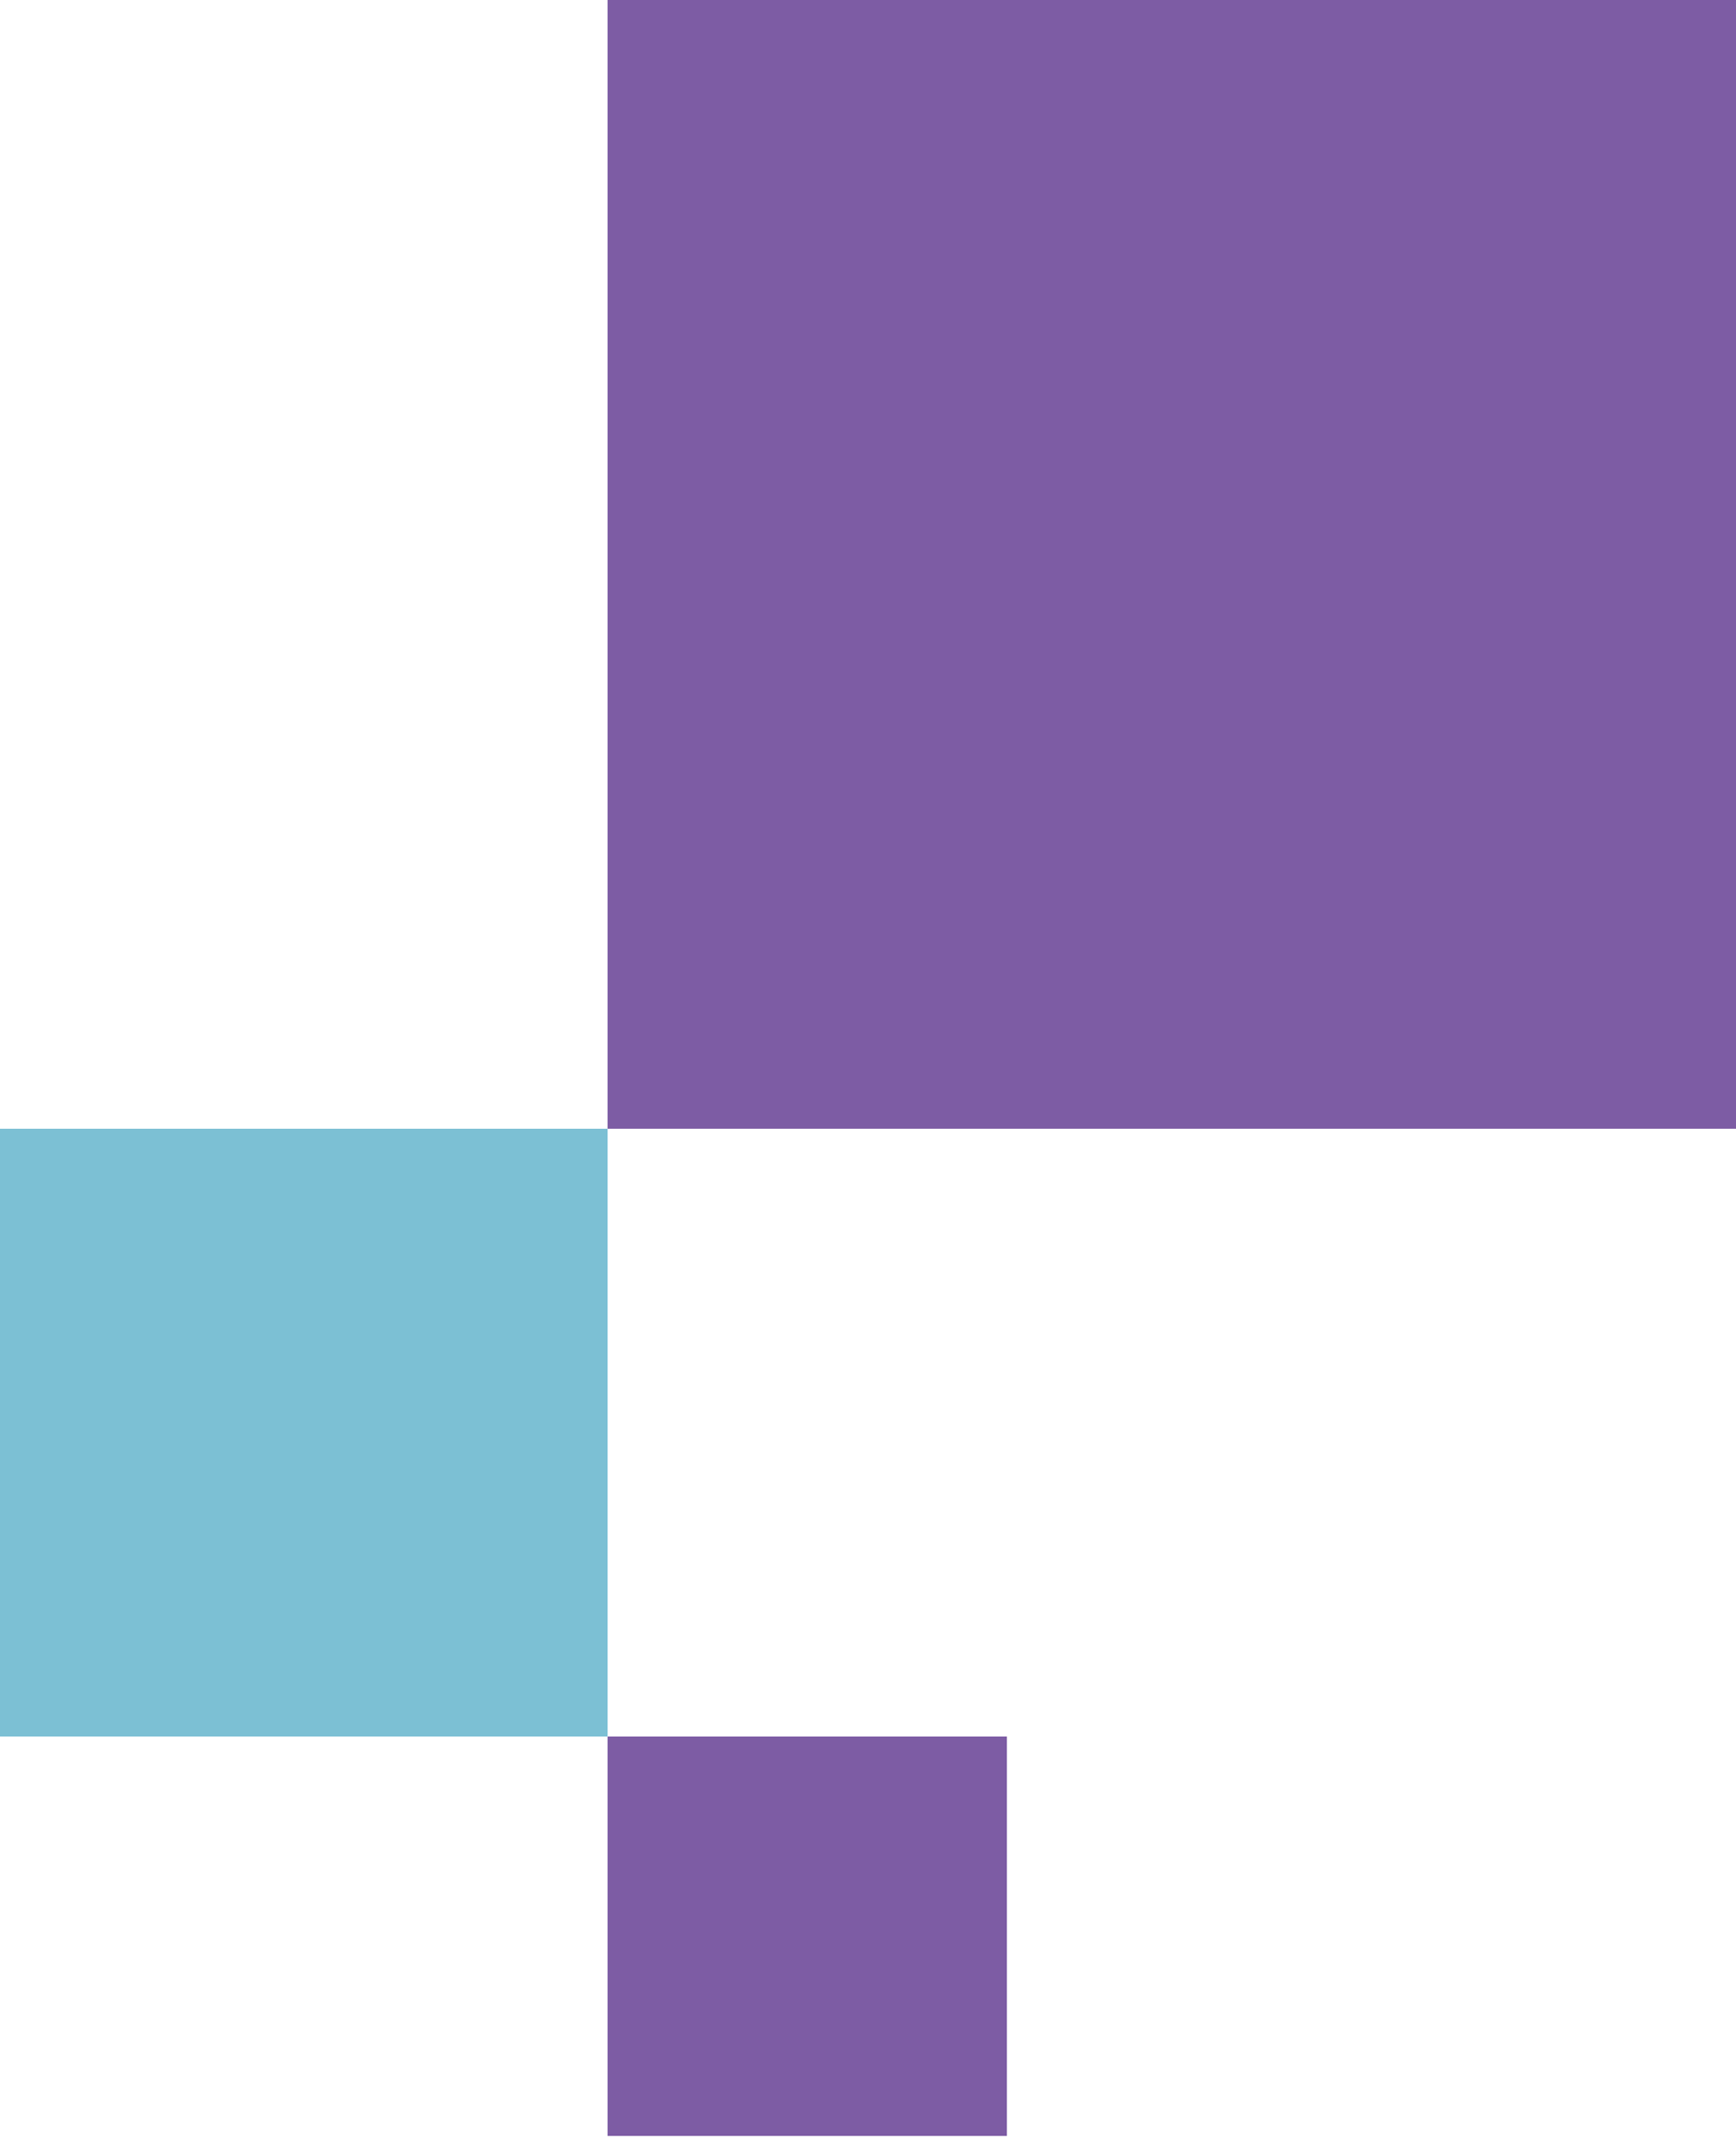
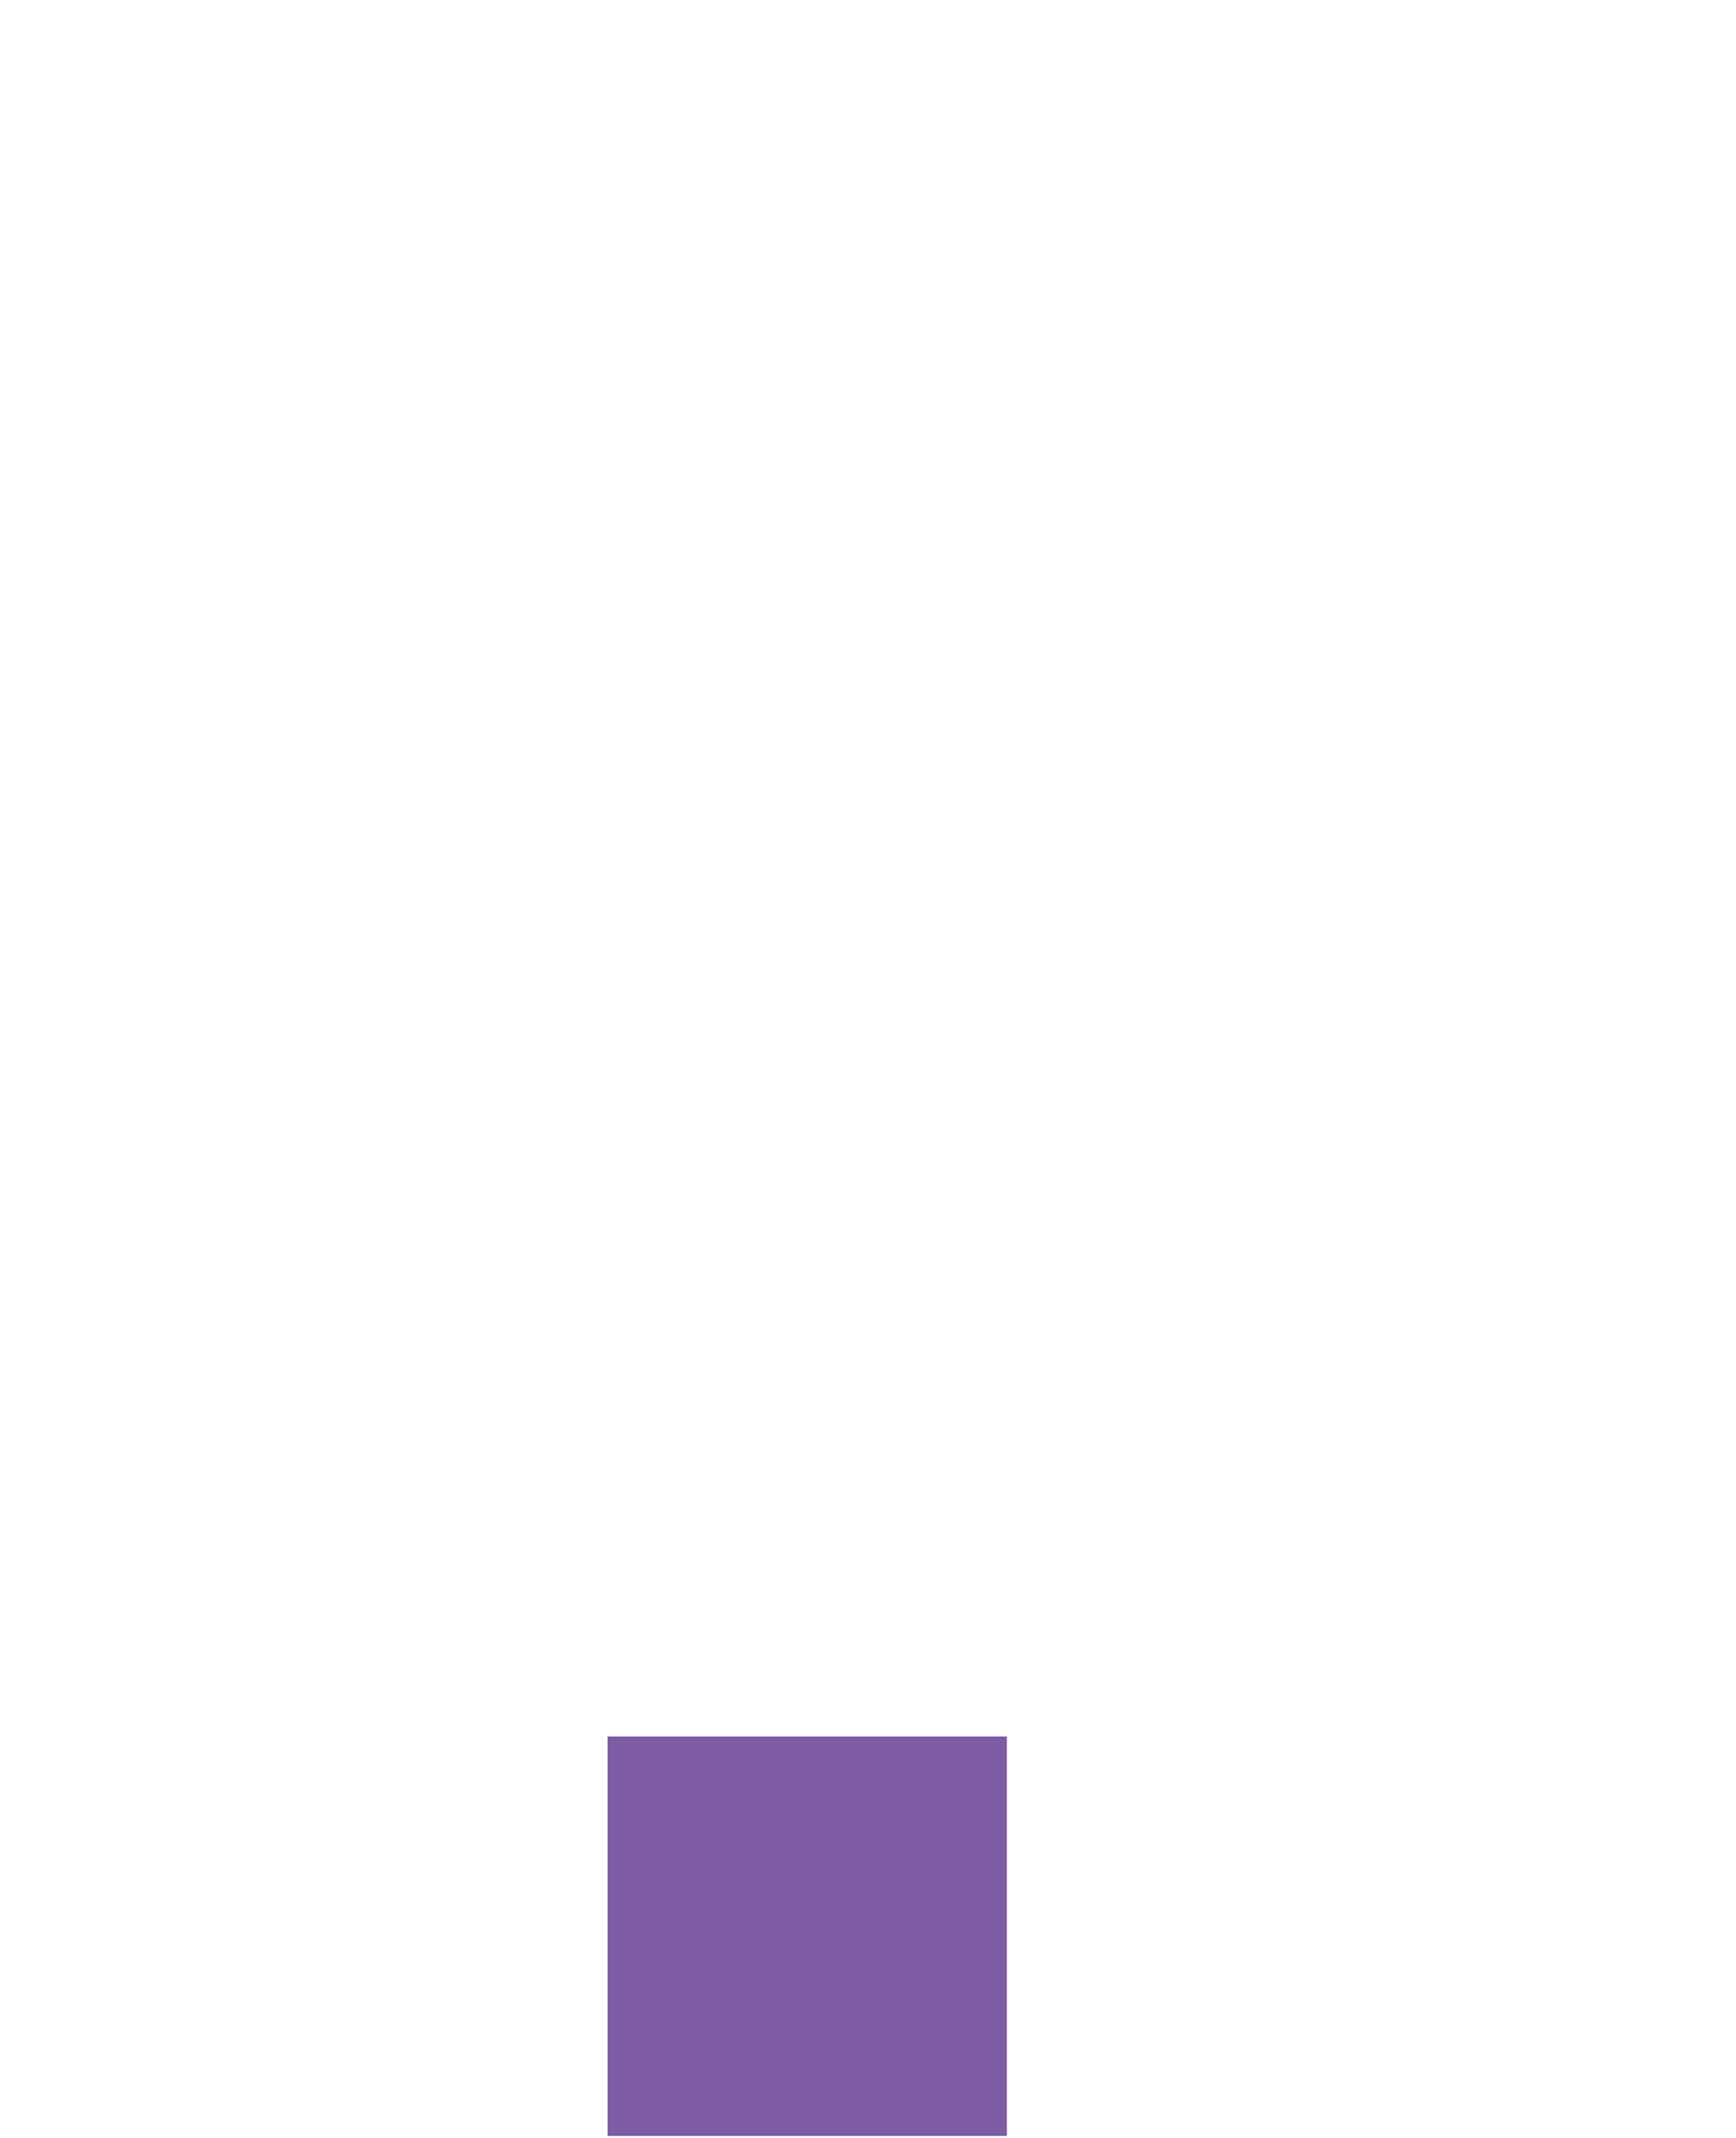
<svg xmlns="http://www.w3.org/2000/svg" width="225" height="277" viewBox="0 0 225 277" fill="none">
-   <rect x="225" y="146.25" width="146.25" height="146.25" transform="rotate(-180 225 146.25)" fill="#7D5CA4" />
-   <rect x="78.75" y="225" width="78.75" height="78.75" transform="rotate(-180 78.75 225)" fill="#7CC0D4" />
  <rect x="130.5" y="276.75" width="51.75" height="51.75" transform="rotate(-180 130.5 276.75)" fill="#7D5CA4" />
</svg>